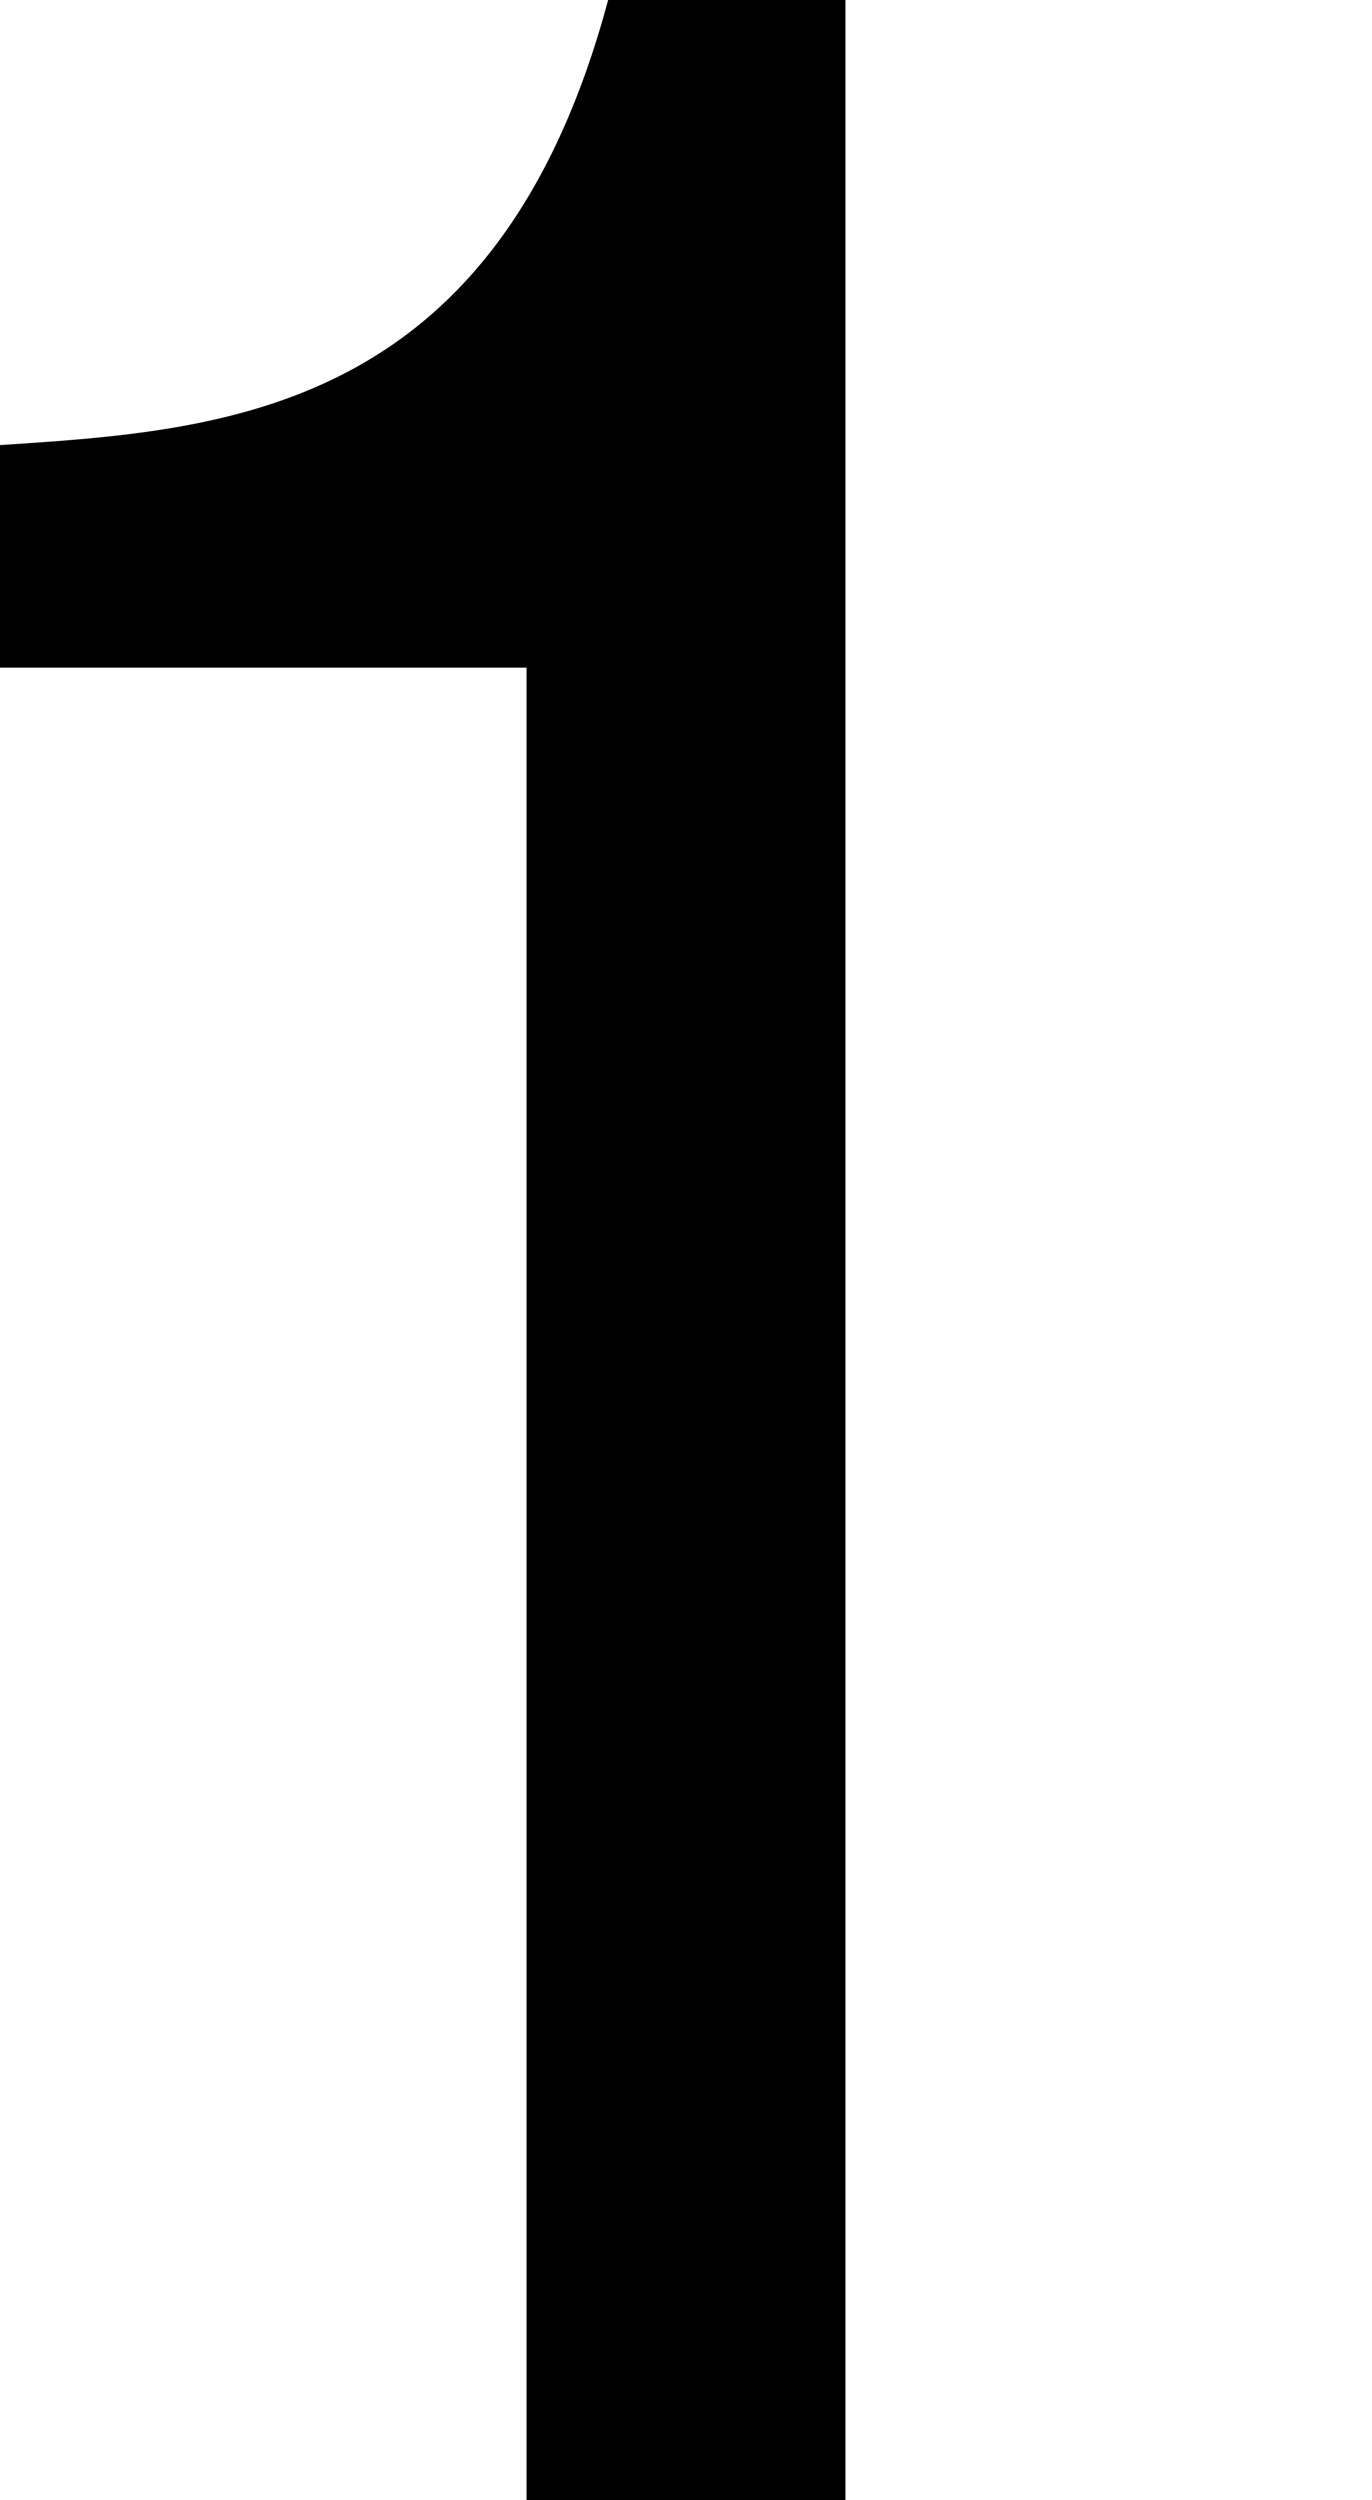
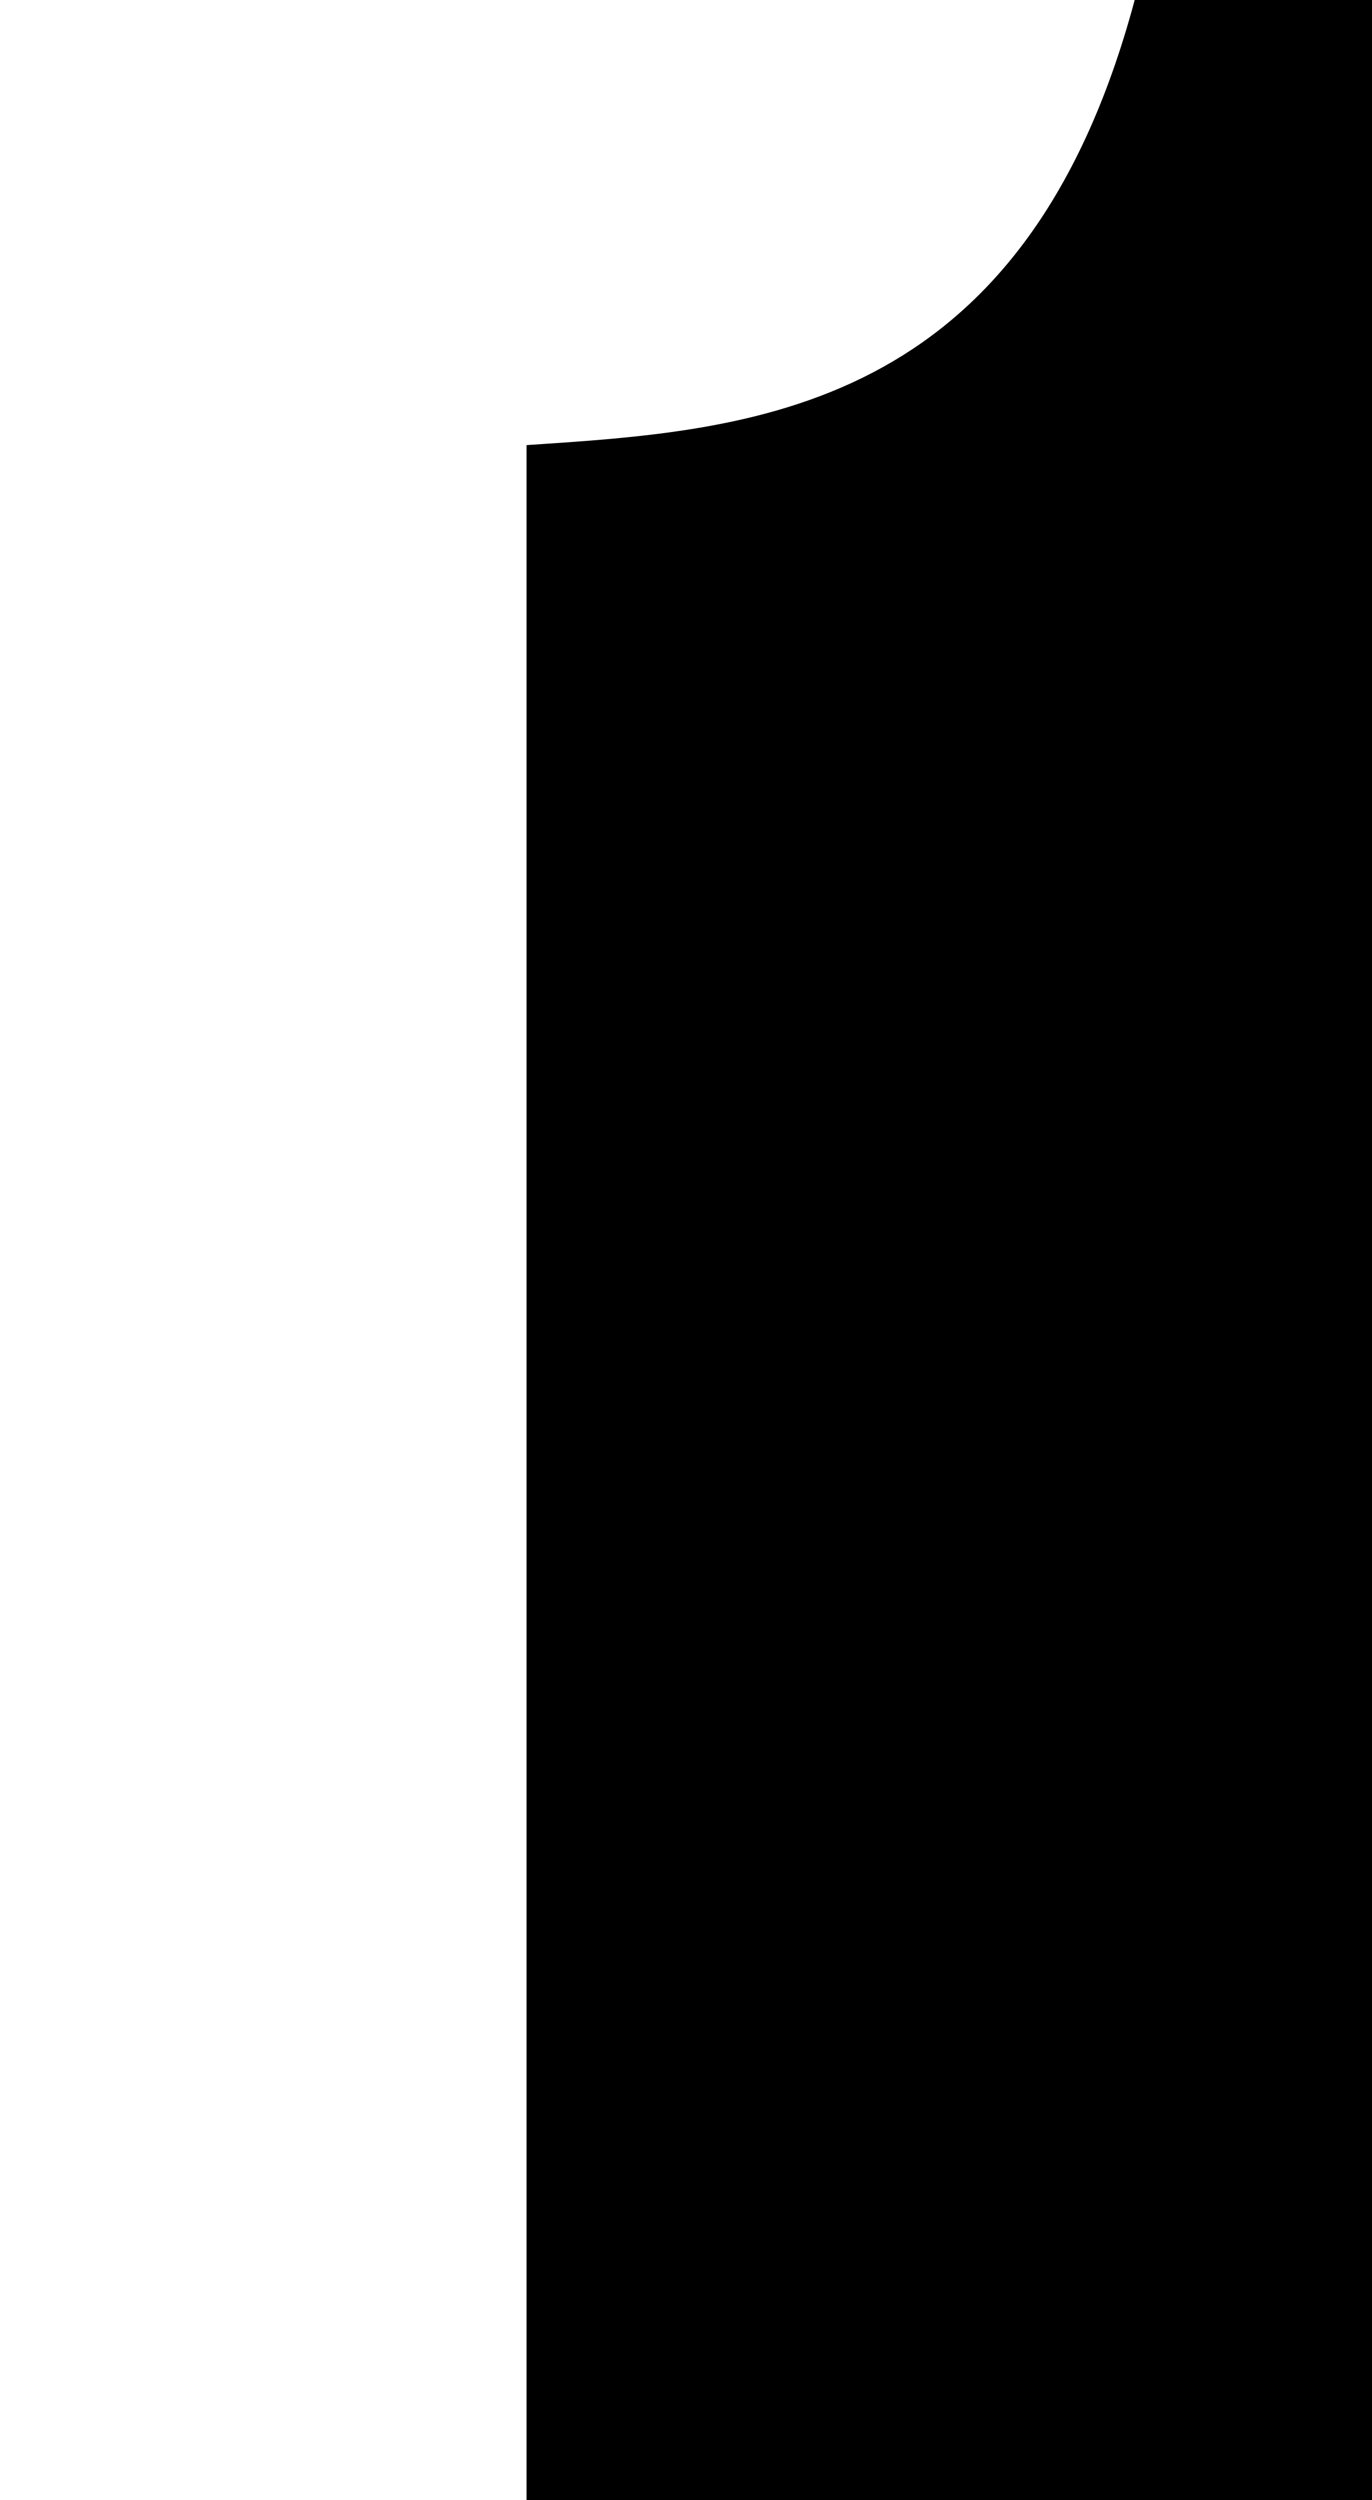
<svg xmlns="http://www.w3.org/2000/svg" version="1.1" id="レイヤー_1" x="0px" y="0px" viewBox="0 0 18.5 33.7" style="enable-background:new 0 0 18.5 33.7;" xml:space="preserve">
  <title>num1</title>
  <g id="レイヤー_2_1_">
    <g id="レイヤー_1-2">
-       <path d="M7.1,33.7V9H0V6c3-0.2,6.7-0.4,8.2-6h3.2v33.7H7.1z" />
+       <path d="M7.1,33.7V9V6c3-0.2,6.7-0.4,8.2-6h3.2v33.7H7.1z" />
    </g>
  </g>
</svg>